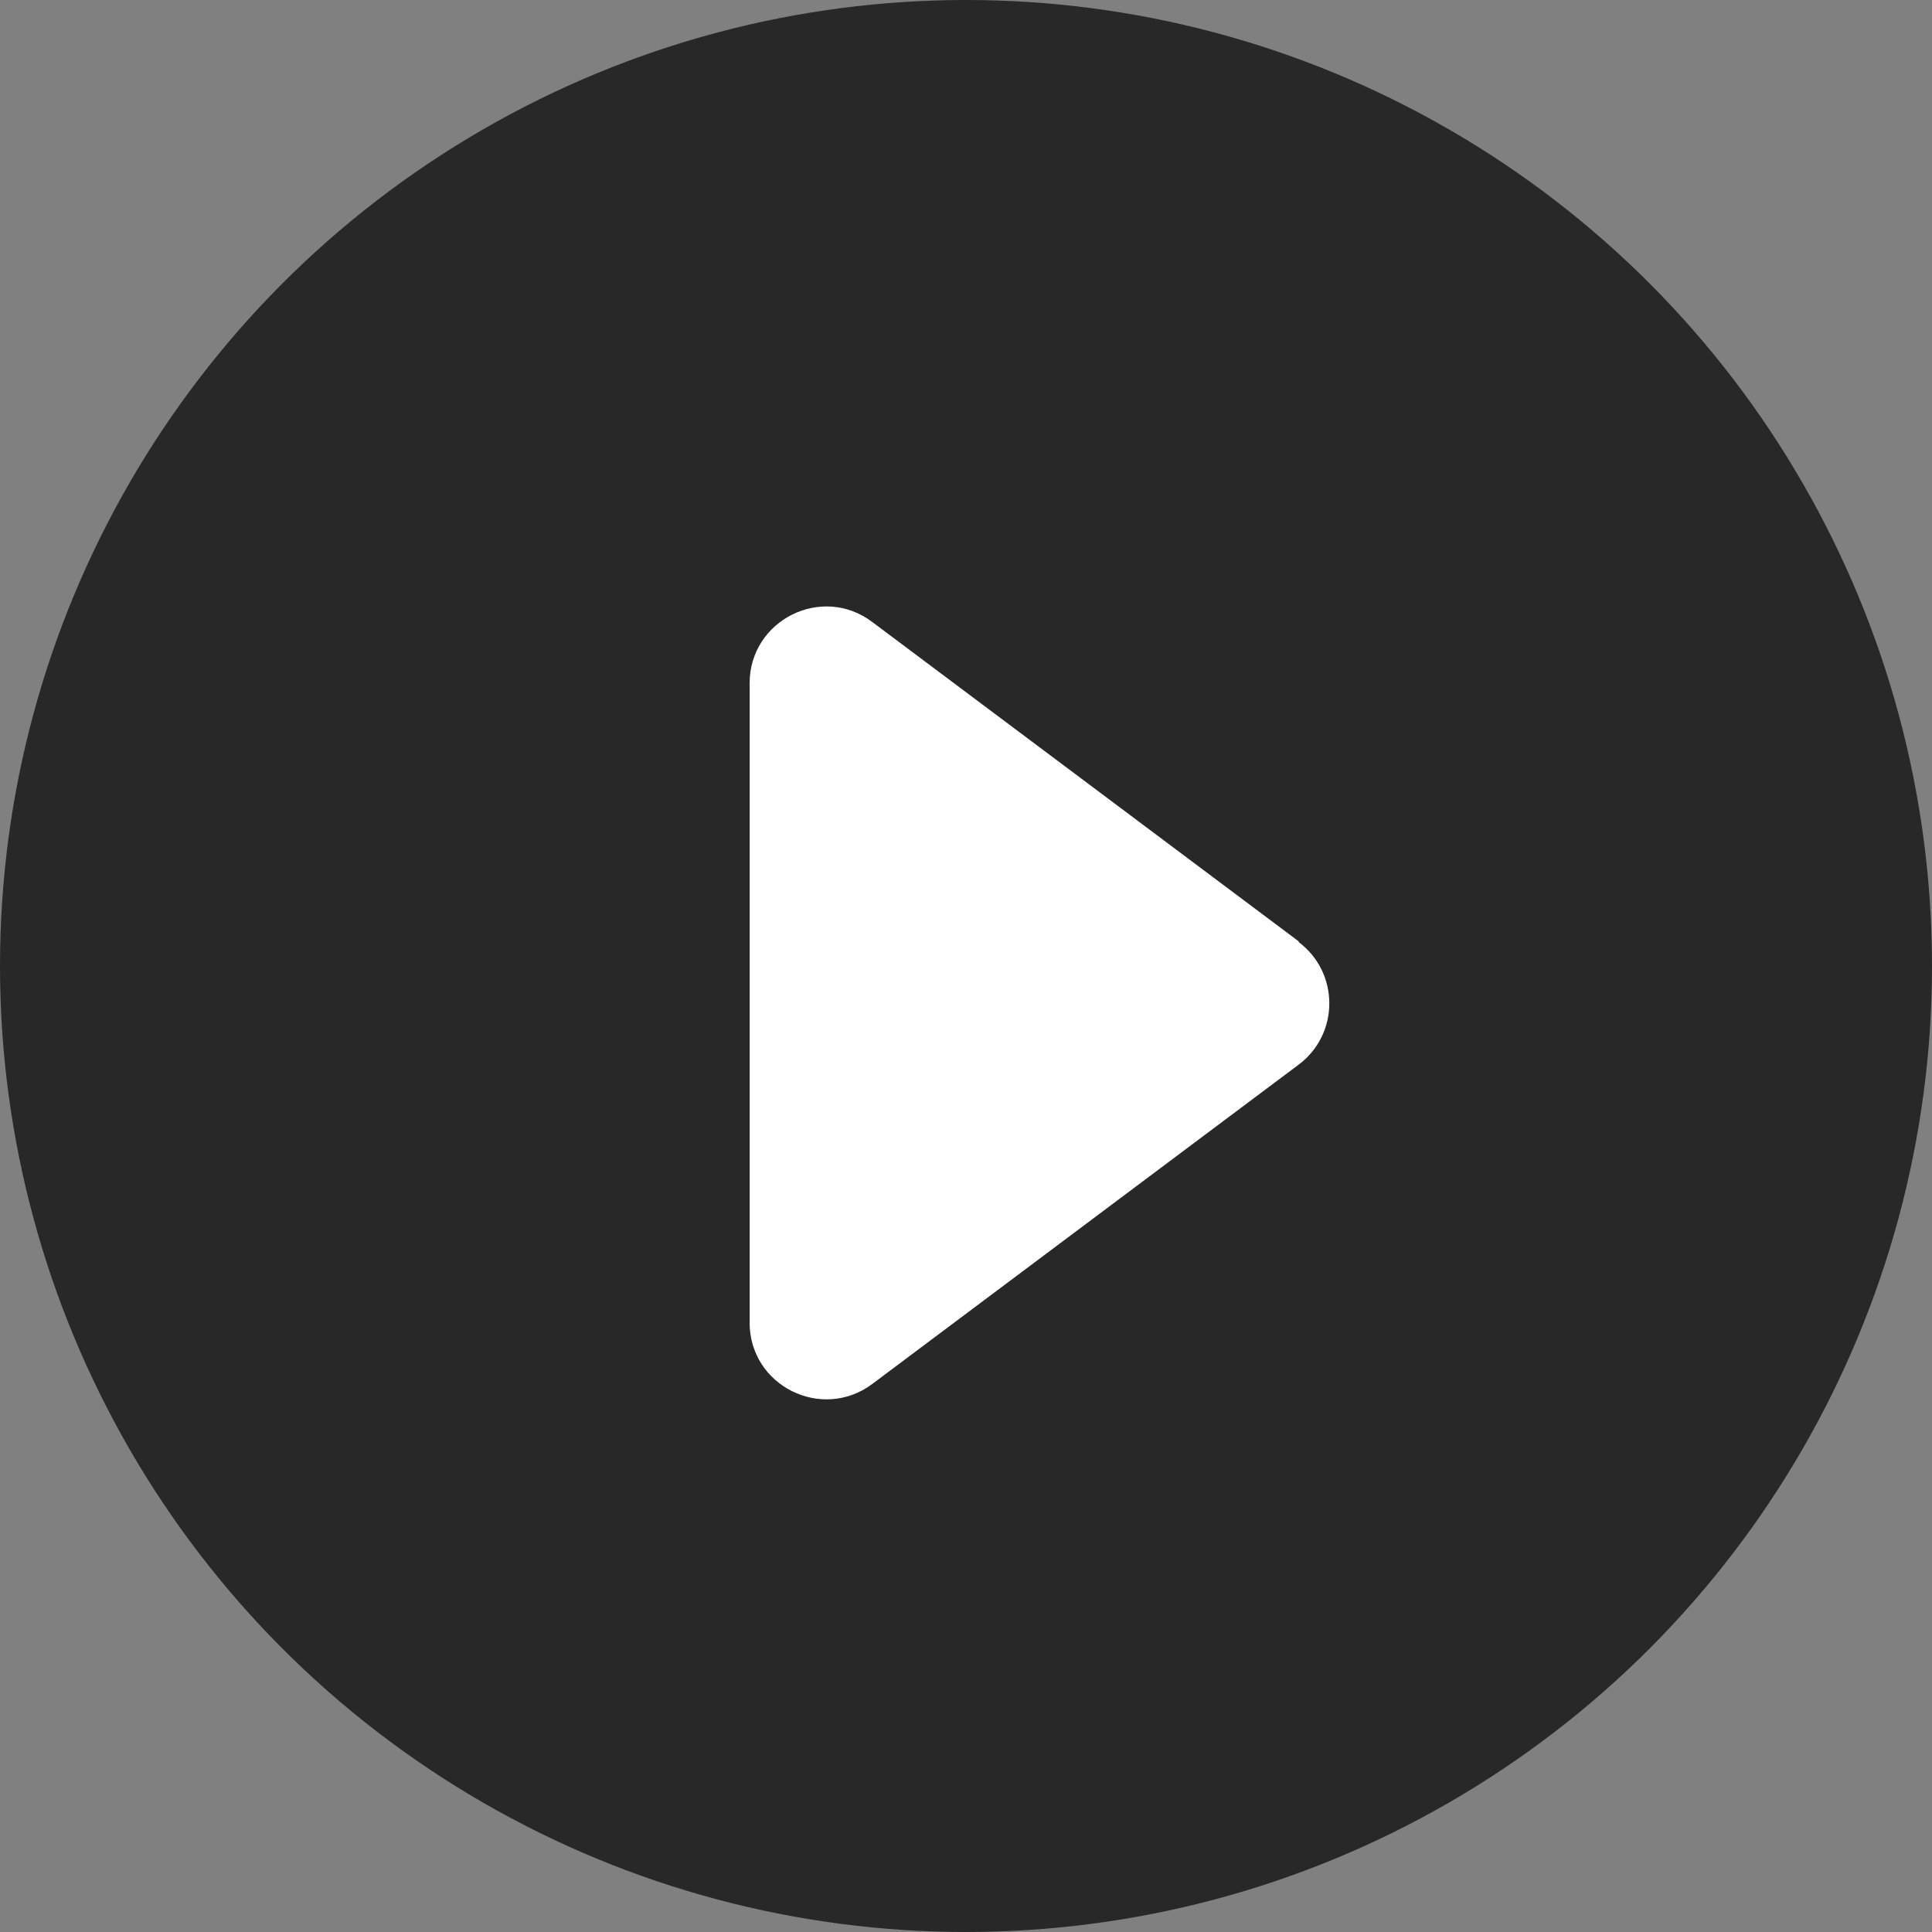
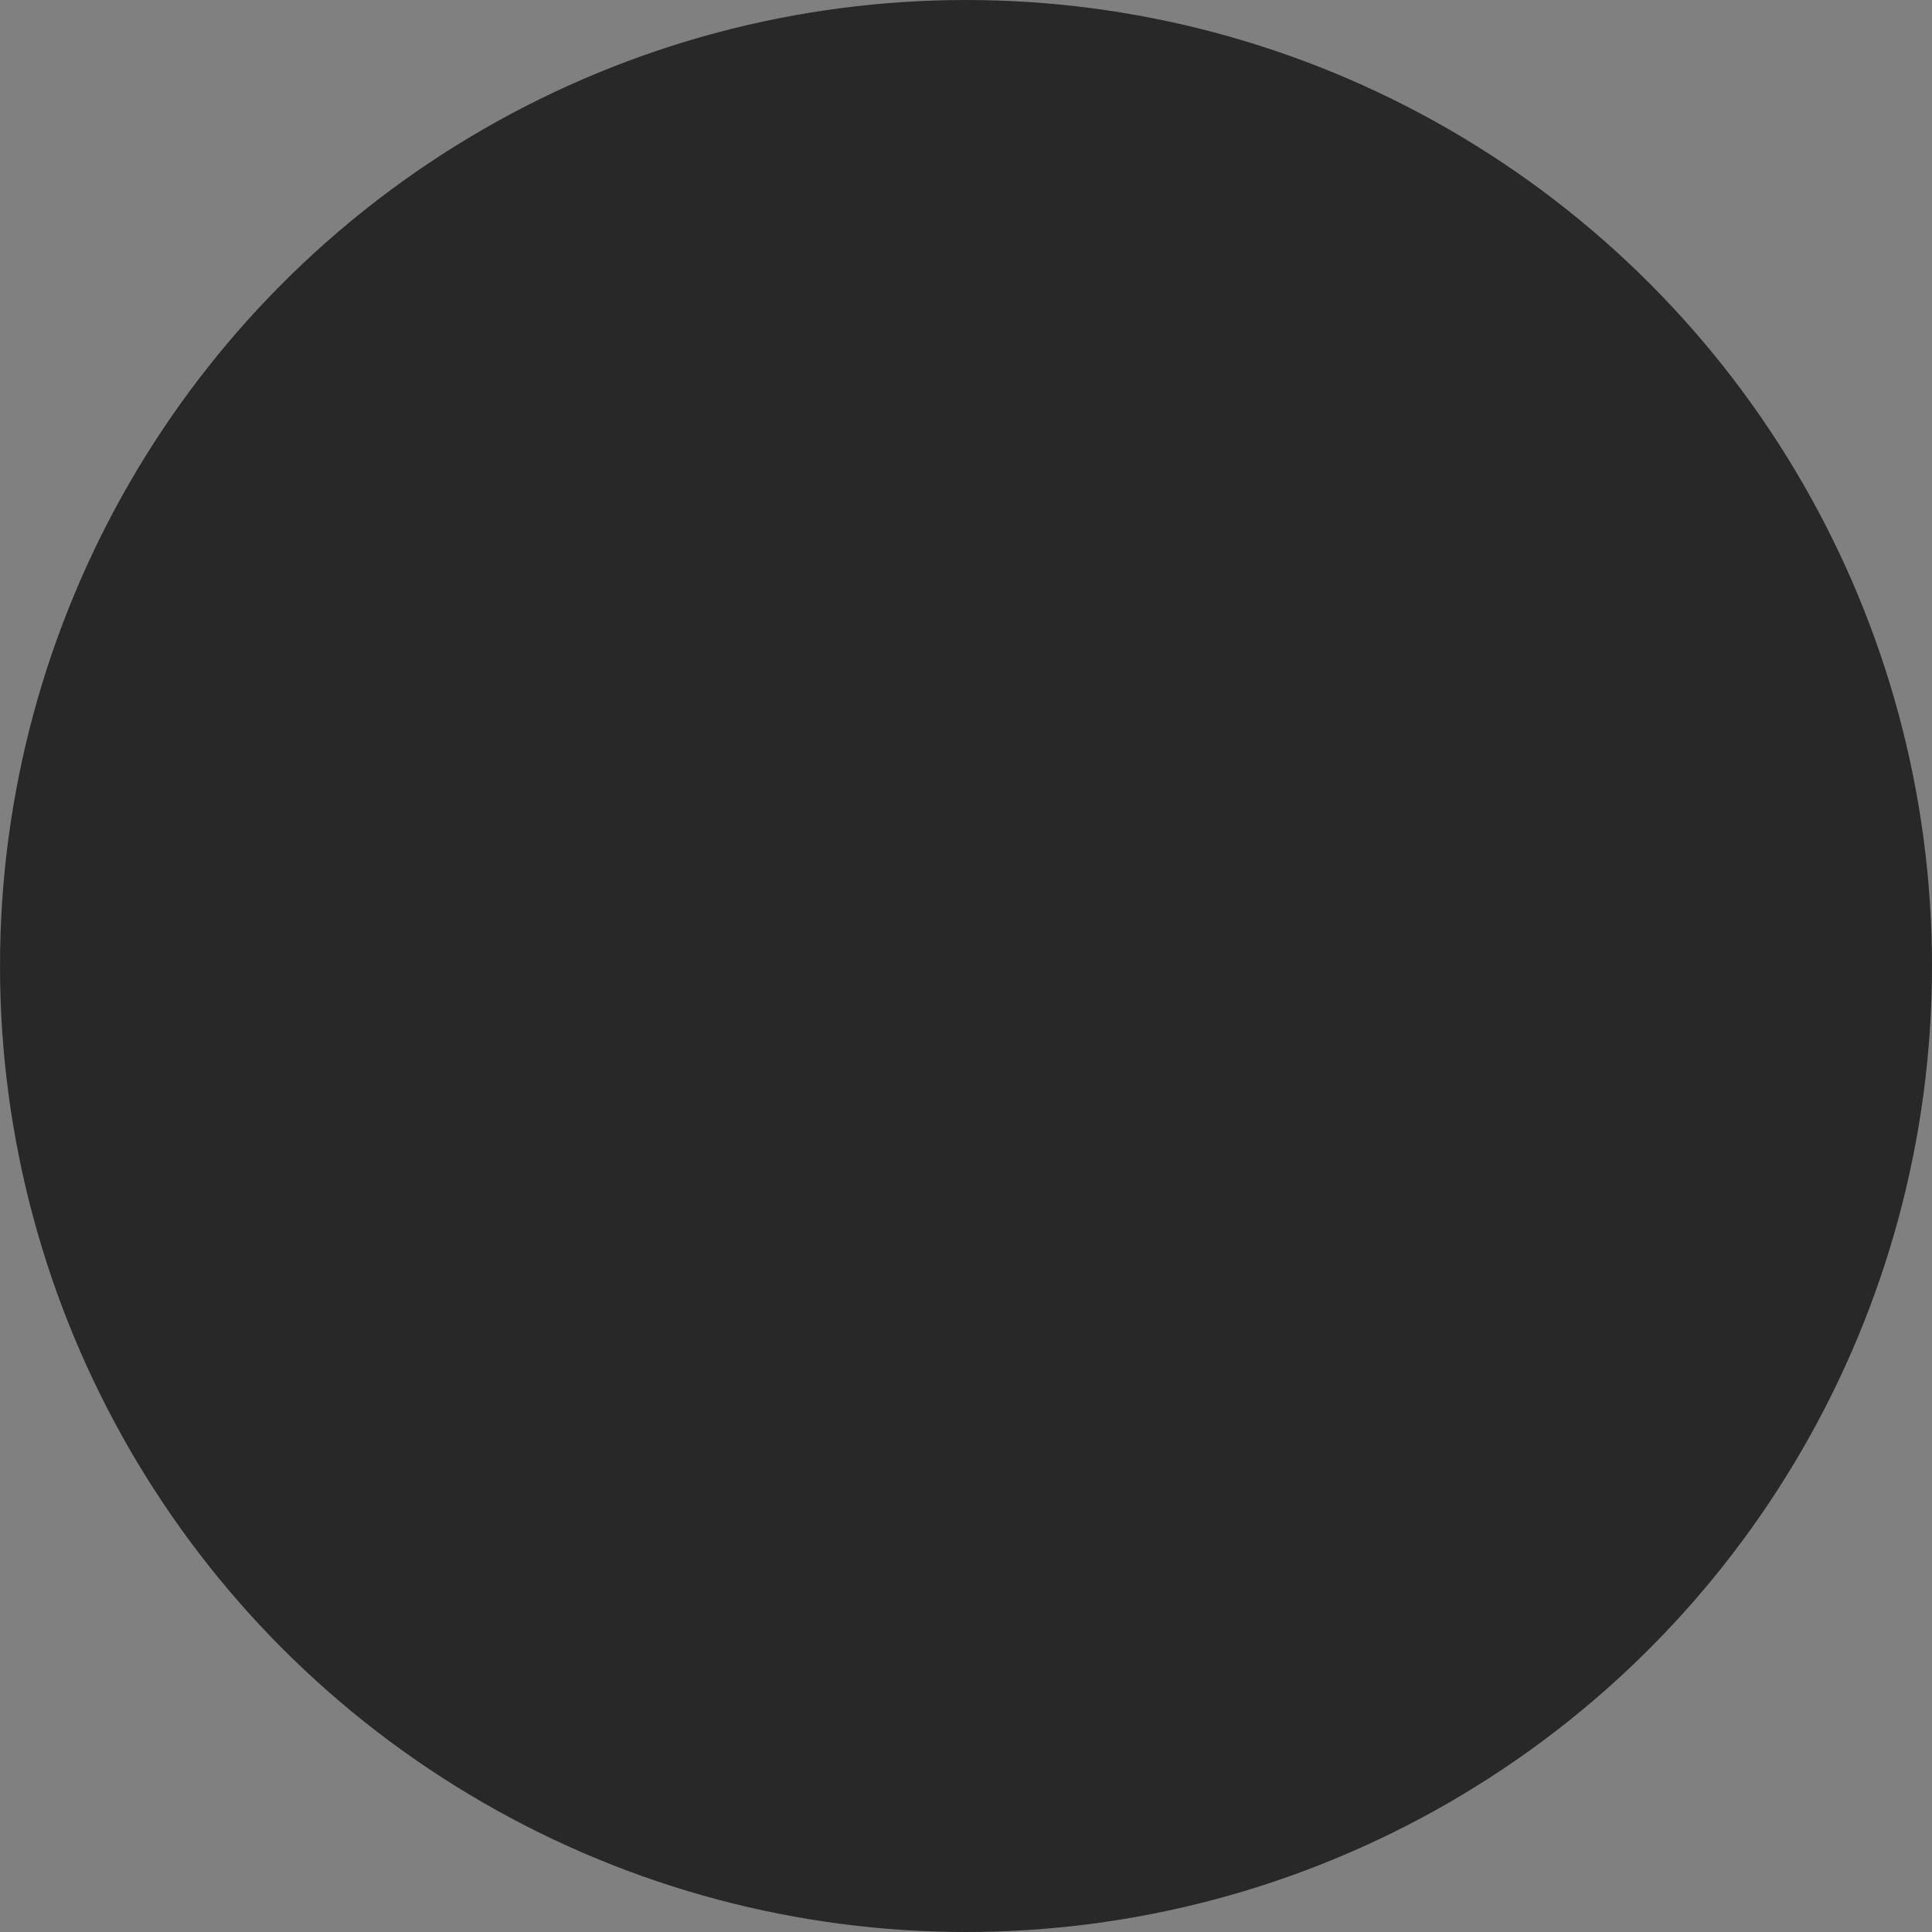
<svg xmlns="http://www.w3.org/2000/svg" id="OBJECTS" viewBox="0 0 52.5 52.5">
  <rect x="0" y="0" width="52.5" height="52.5" fill="#808080" stroke="none" />
  <defs>
    <style>
      .cls-1 {
        fill: #282828;
      }

      .cls-1, .cls-2 {
        stroke-width: 0px;
      }

      .cls-2 {
        fill: #fff;
      }
    </style>
  </defs>
  <circle class="cls-1" cx="26.25" cy="26.25" r="26.25" />
-   <path class="cls-2" d="M35.29,25.58l-11.59-8.68c-1.37-1.03-3.33-.05-3.33,1.67v17.37c0,1.72,1.96,2.69,3.33,1.67l11.59-8.68c1.11-.83,1.11-2.5,0-3.33Z" />
</svg>